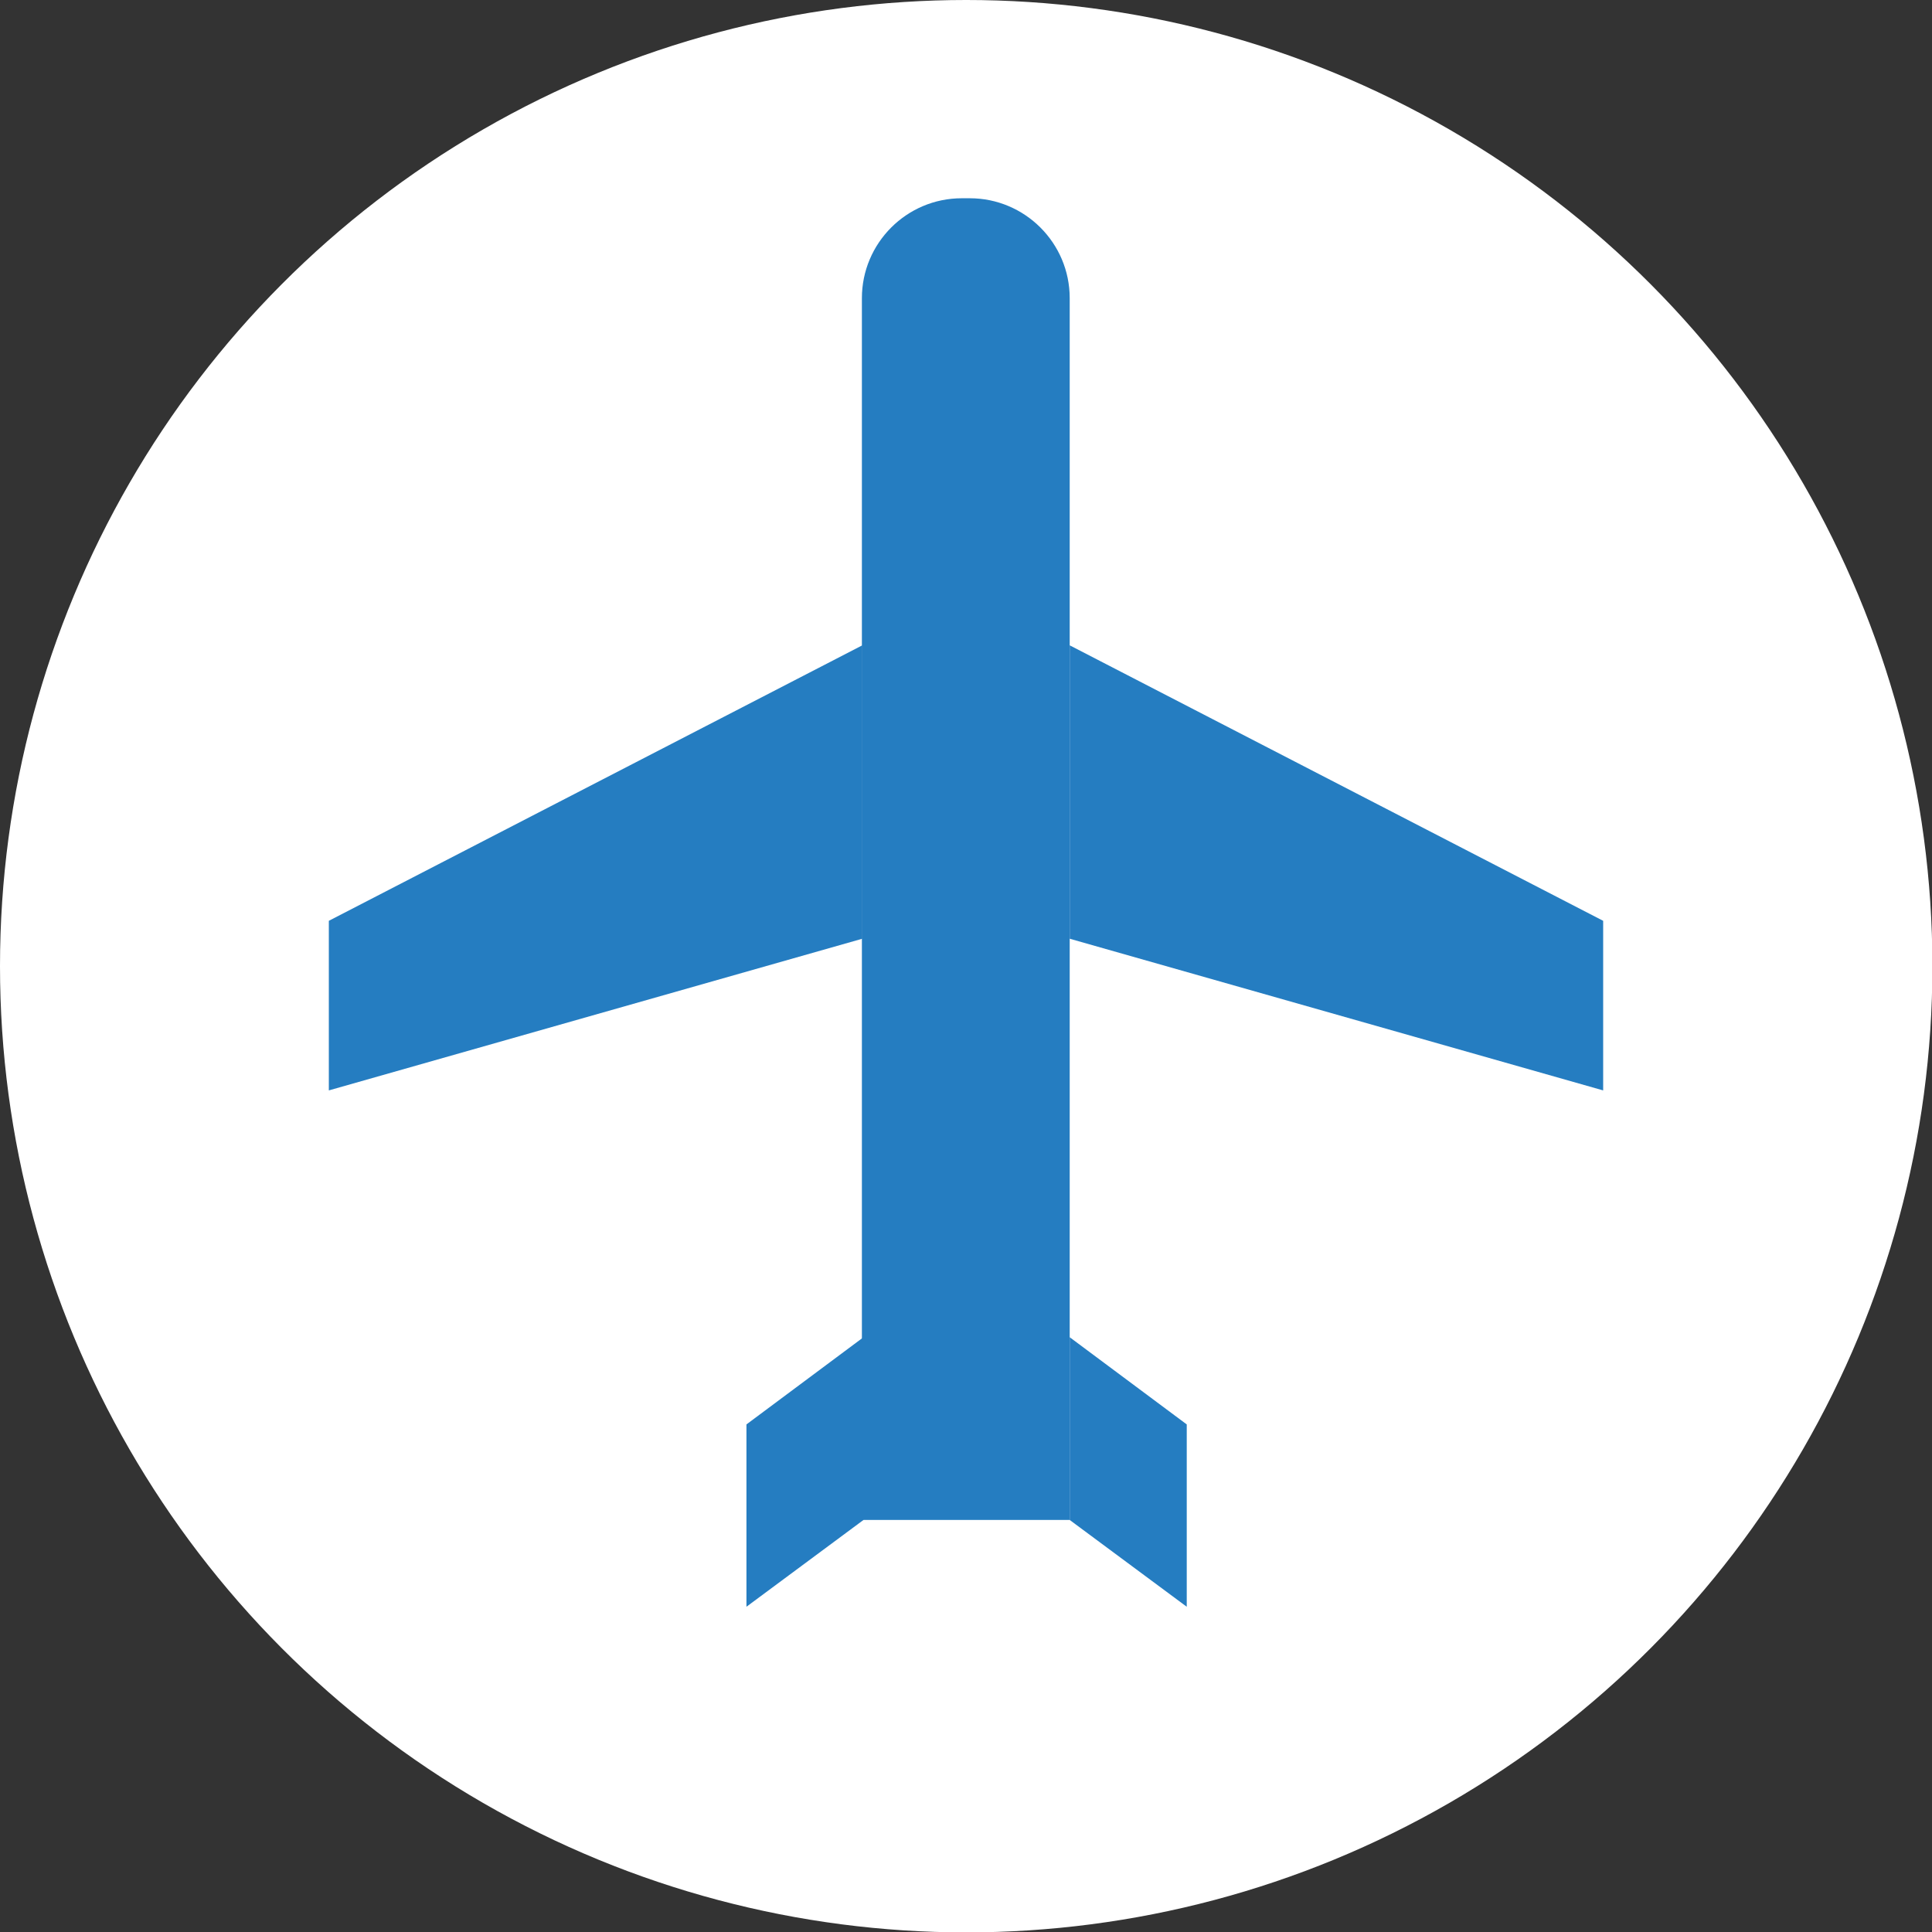
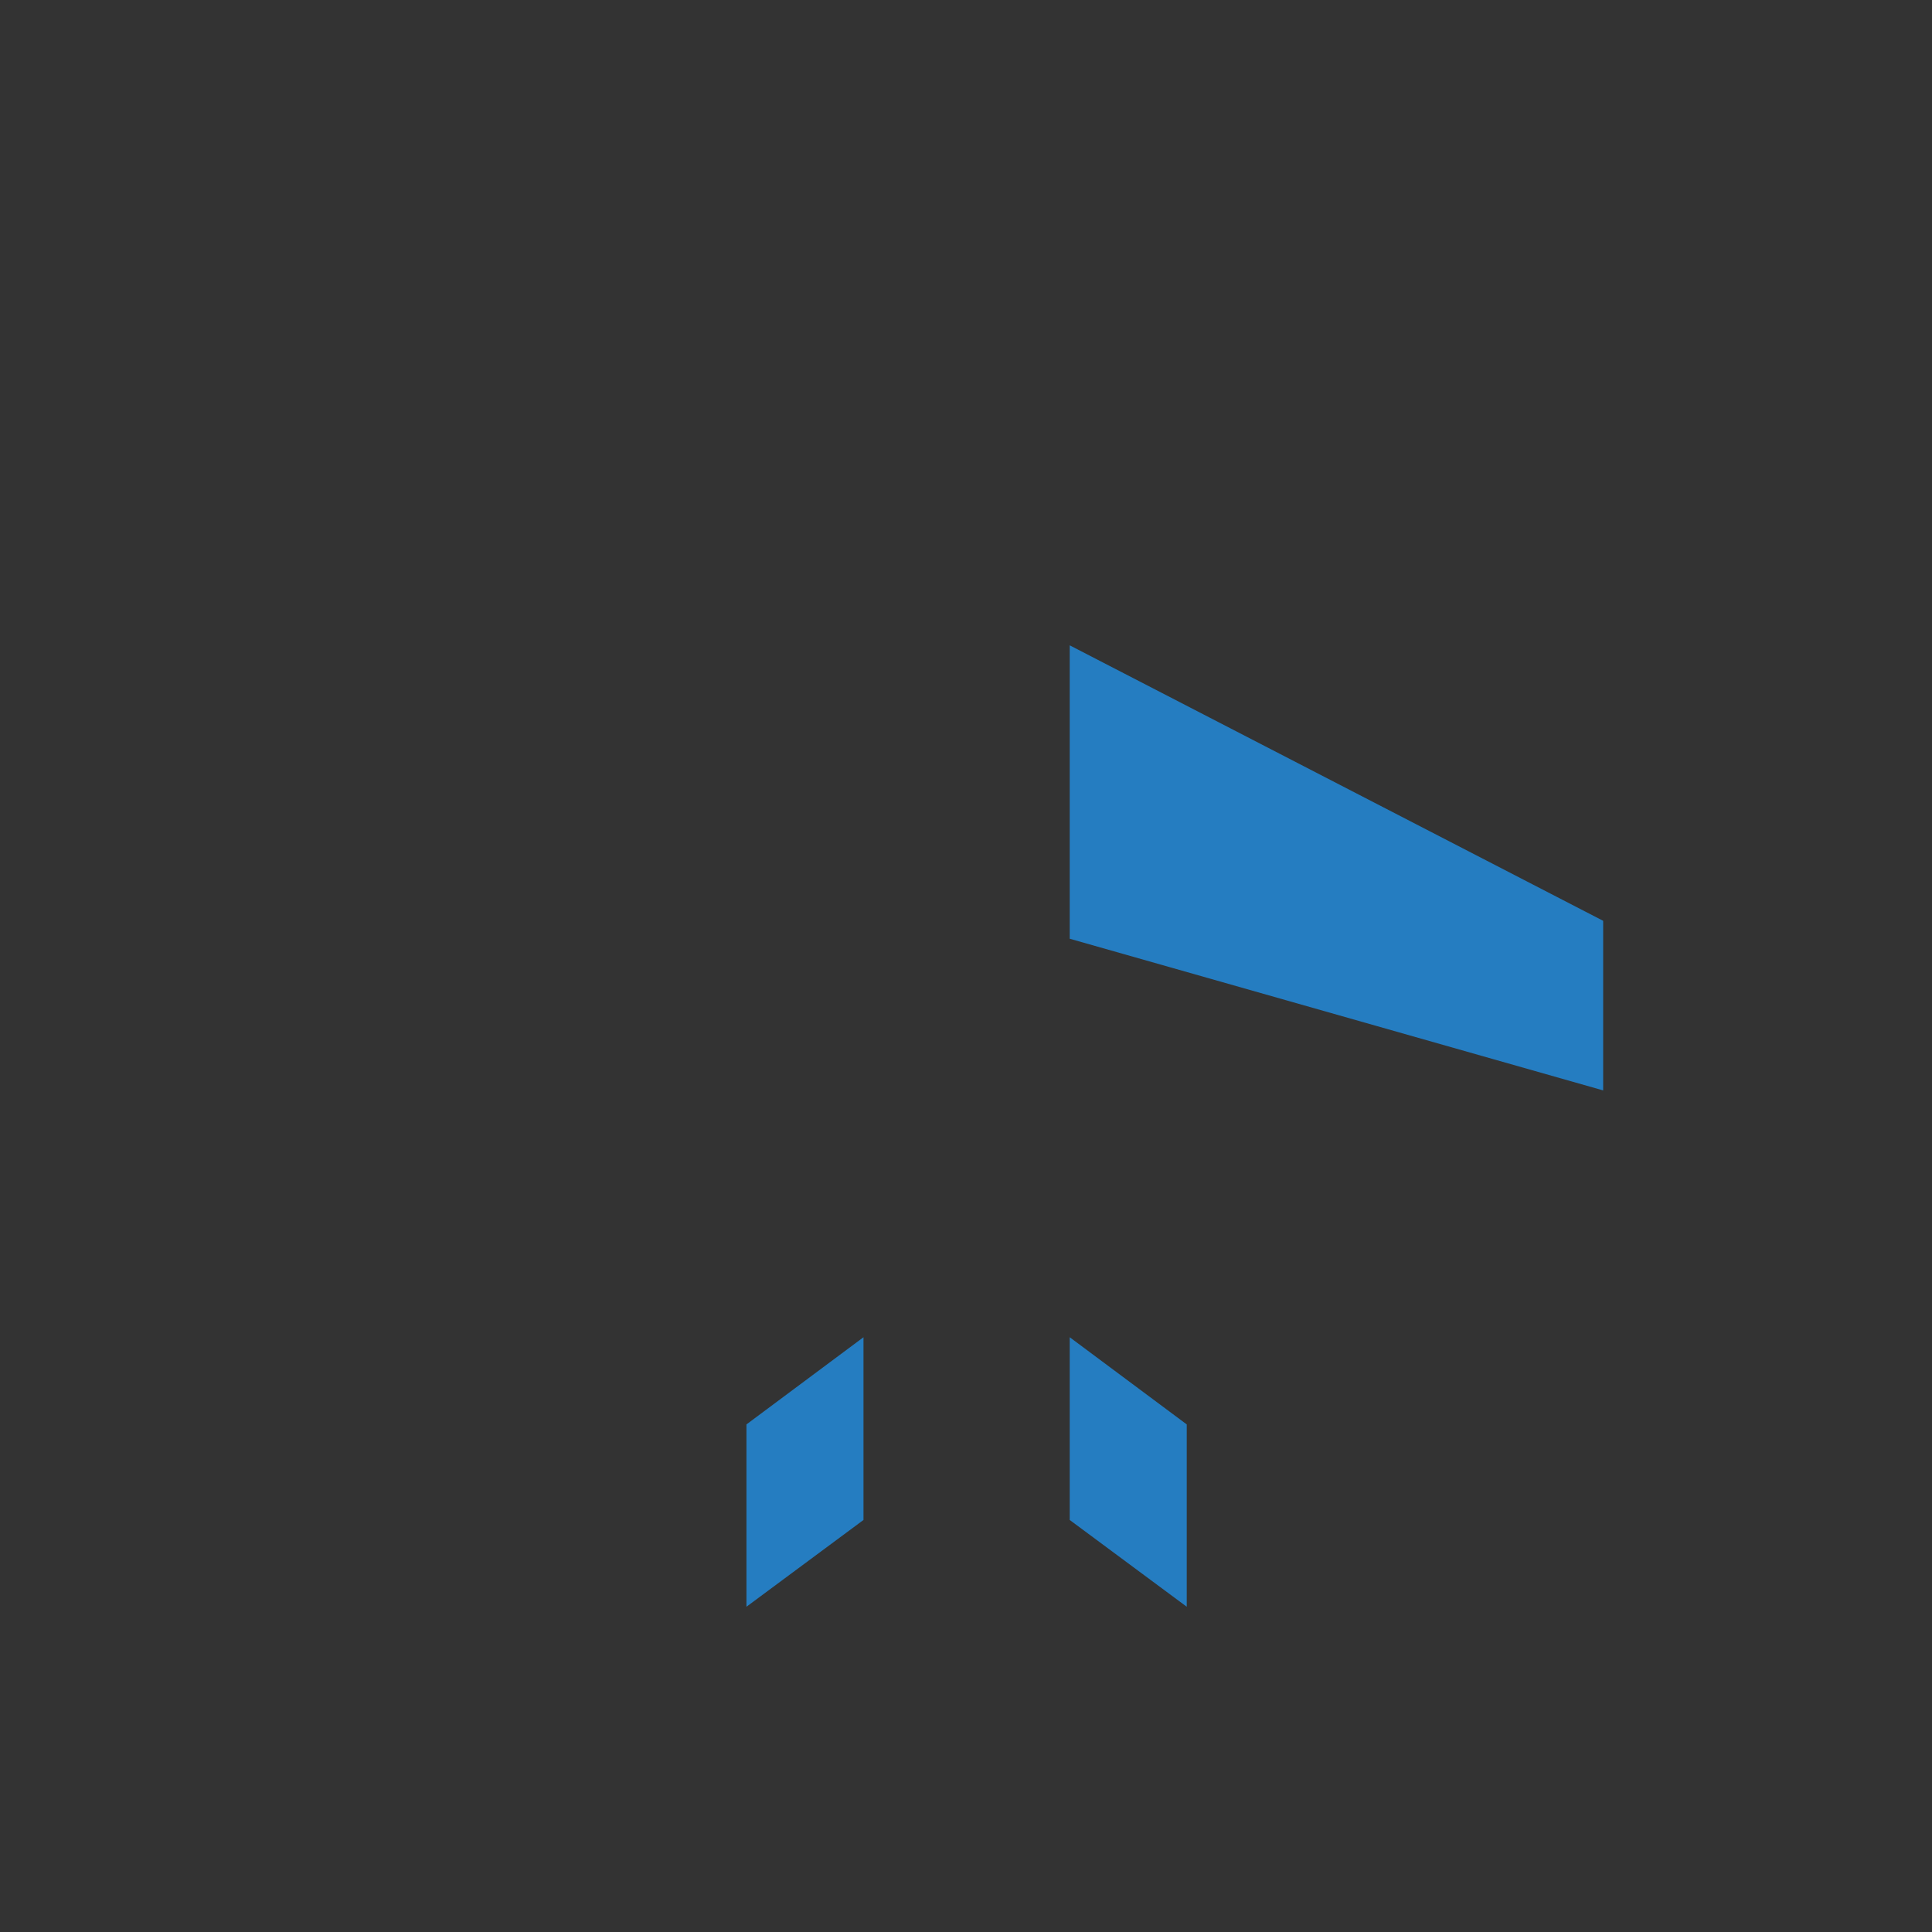
<svg xmlns="http://www.w3.org/2000/svg" id="_Слой_2" data-name="Слой 2" viewBox="0 0 48.53 48.53">
  <rect x="0" y="0" width="48.53" height="48.53" fill="#333333" stroke="none" />
  <defs>
    <style> .cls-1 { fill: #fff; } .cls-1, .cls-2 { stroke-width: 0px; } .cls-2 { fill: #257dc1; } </style>
  </defs>
  <g id="_Слой_1-2" data-name="Слой 1">
    <g>
-       <circle class="cls-1" cx="24.27" cy="24.27" r="24.27" />
      <g>
-         <path class="cls-2" d="m24.16,4.98h.2c1.38,0,2.51,1.12,2.51,2.51v30.69h-5.22V7.49c0-1.38,1.12-2.51,2.51-2.51Z" />
-         <polygon class="cls-2" points="8.26 27.39 8.26 23.13 21.66 16.21 21.66 23.58 8.26 27.39" />
        <polygon class="cls-2" points="40.27 27.39 40.27 23.13 26.87 16.21 26.87 23.58 40.27 27.39" />
        <polygon class="cls-2" points="18.75 35.78 21.69 33.59 21.69 38.18 18.75 40.36 18.75 35.78" />
        <polygon class="cls-2" points="29.81 35.78 26.87 33.59 26.87 38.18 29.81 40.36 29.81 35.78" />
      </g>
    </g>
  </g>
</svg>